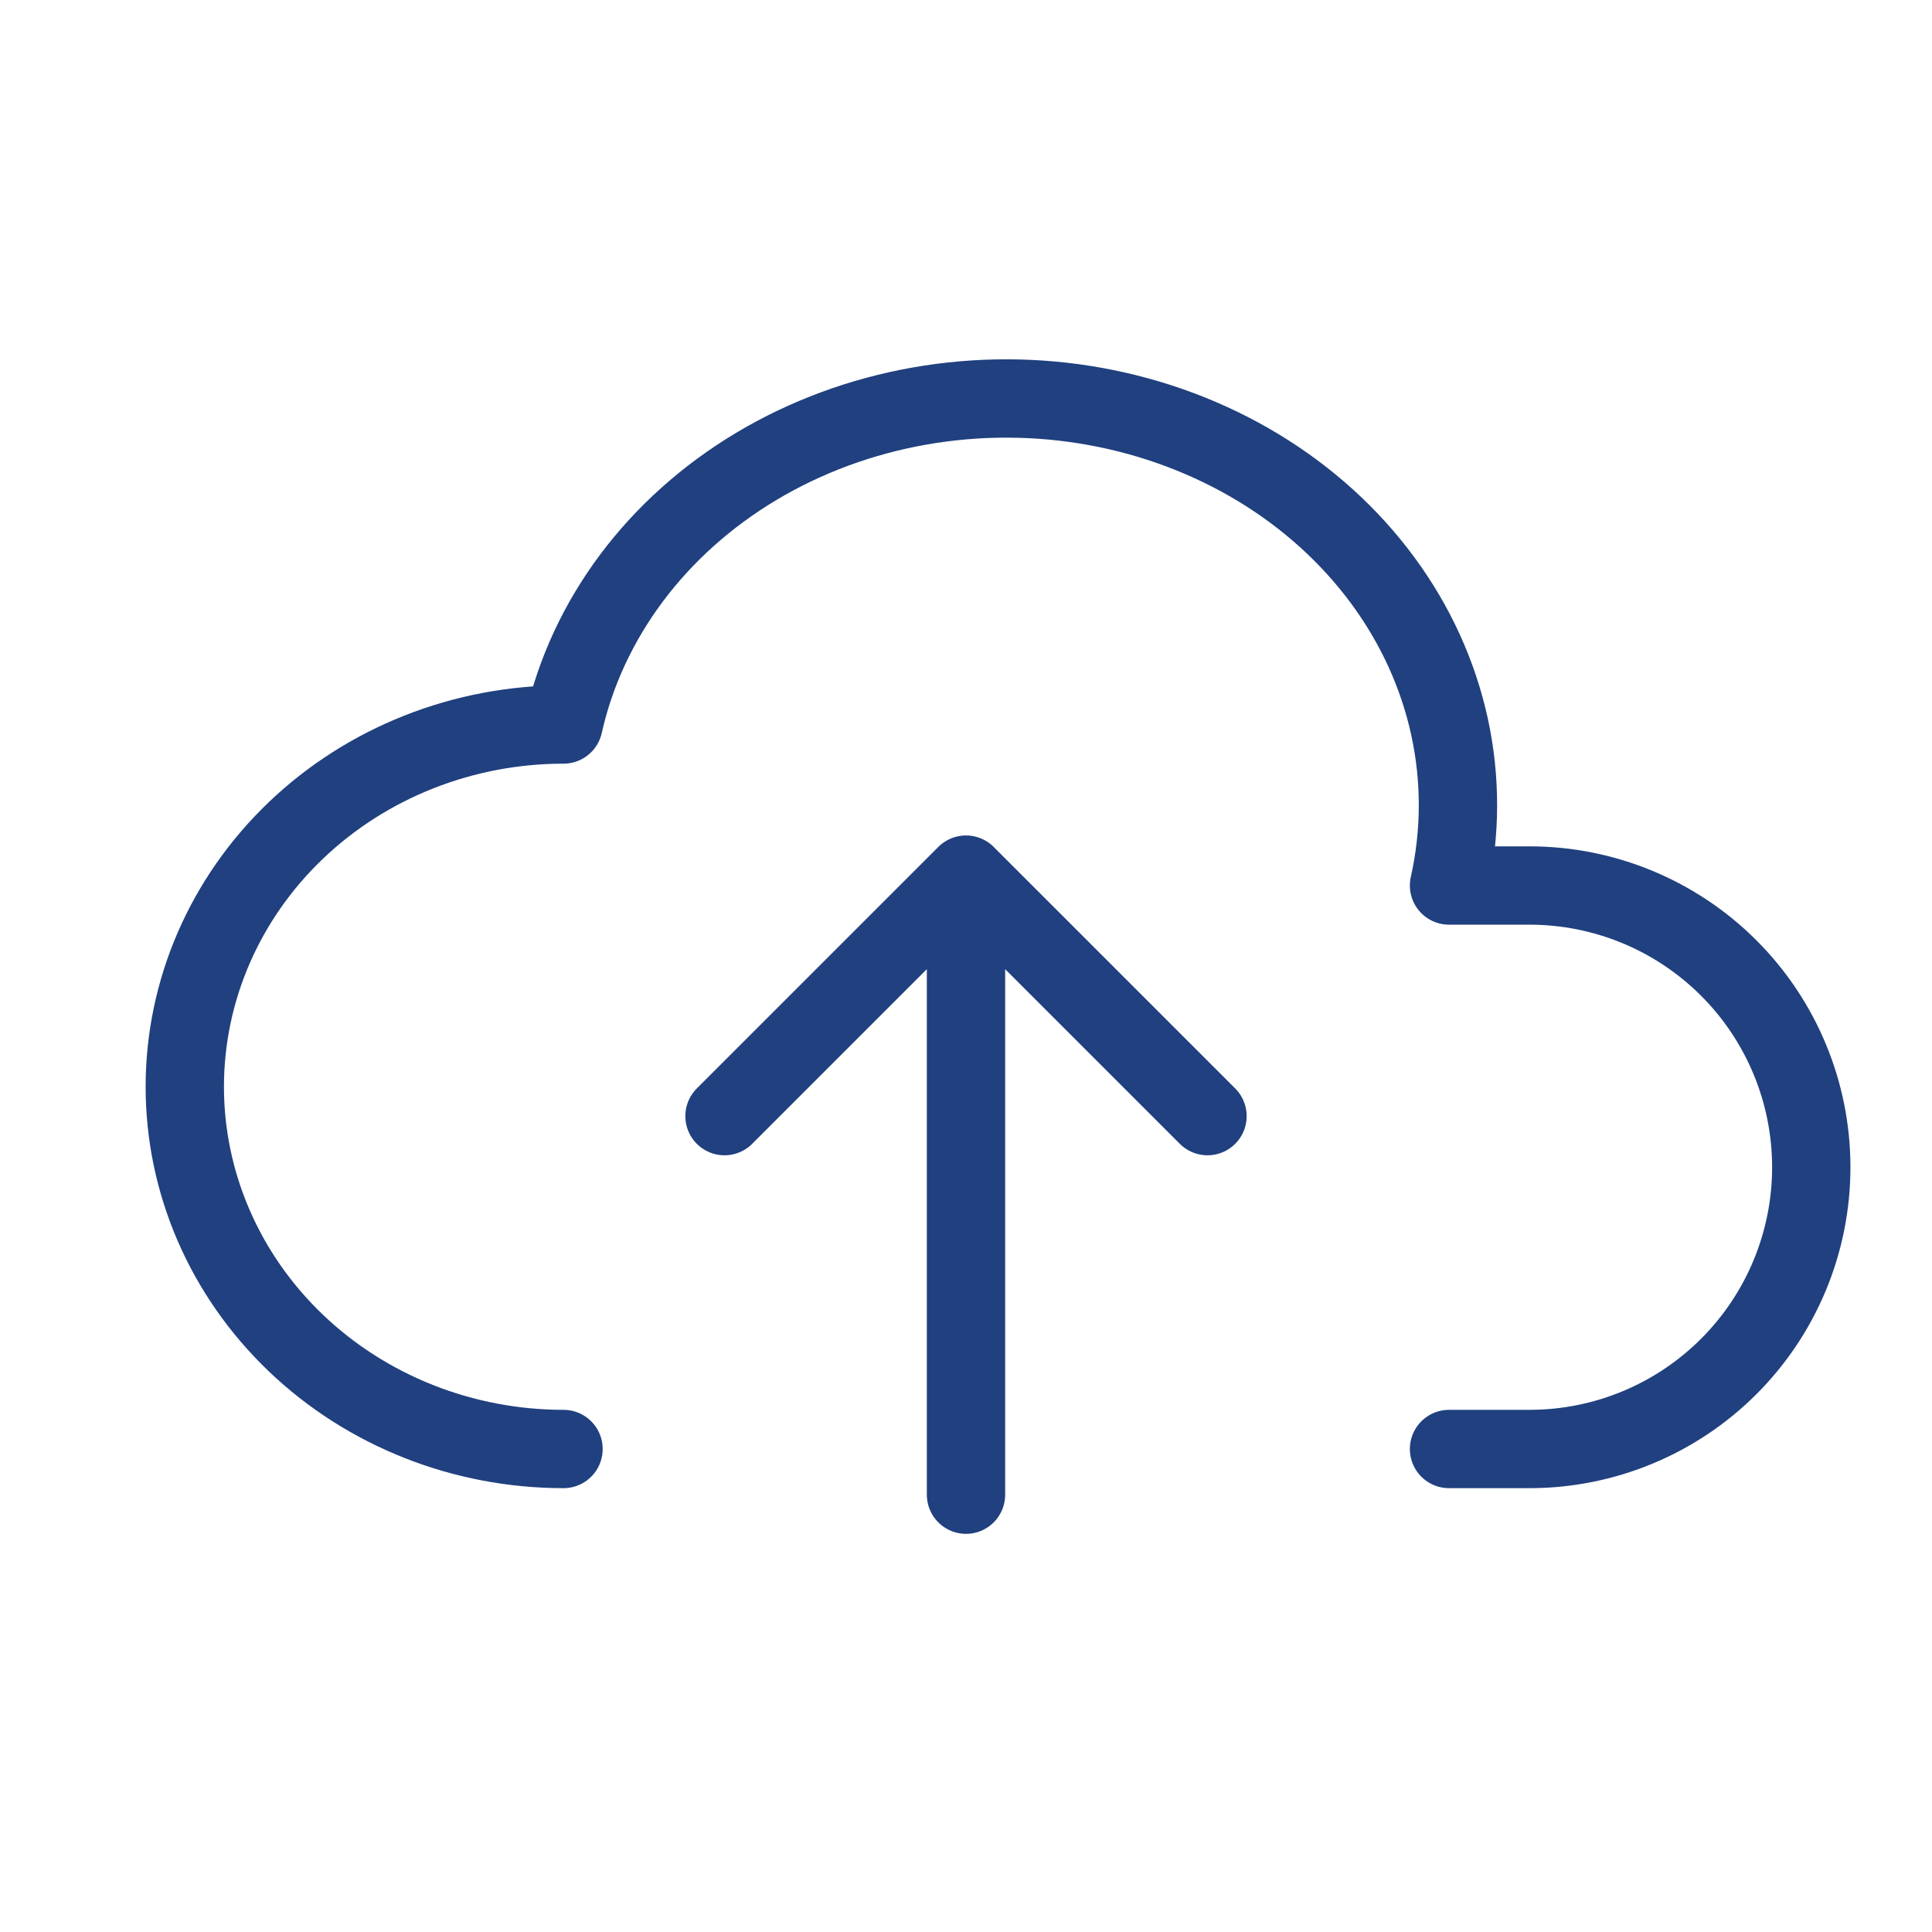
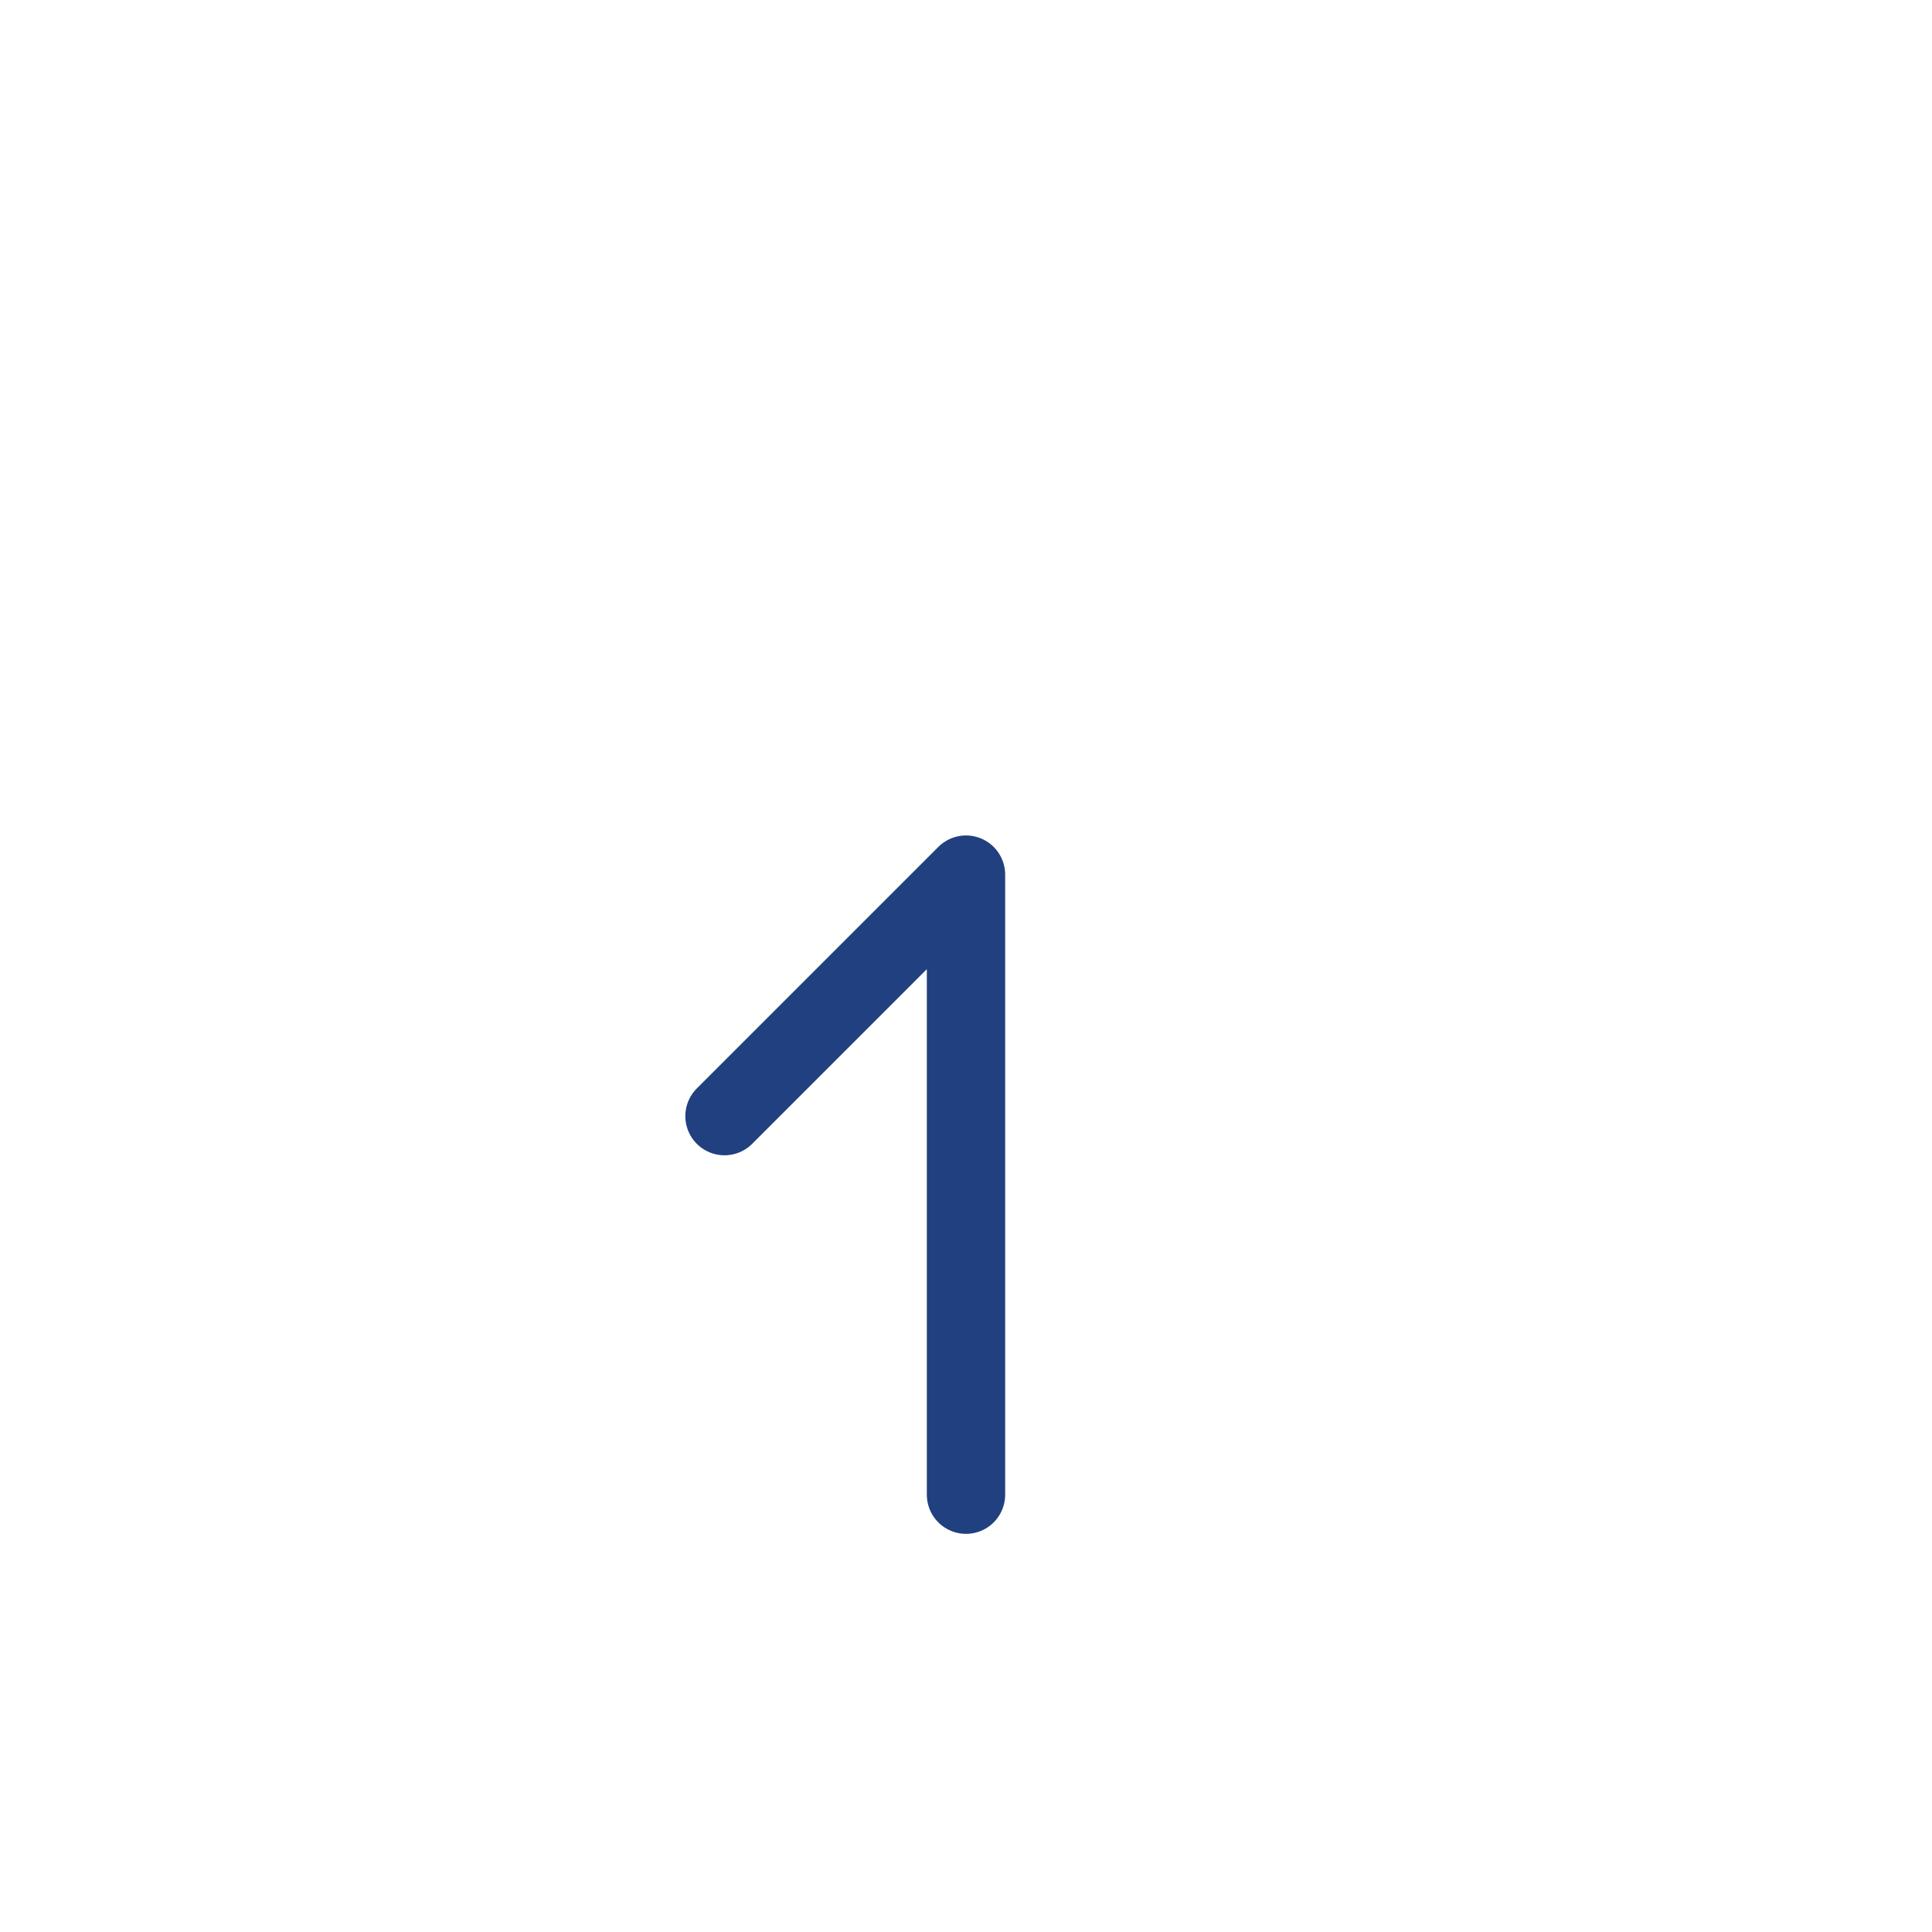
<svg xmlns="http://www.w3.org/2000/svg" width="74" height="74" viewBox="0 0 74 74" fill="none">
  <g id="upload">
    <g id="Group">
-       <path id="Vector" d="M21.584 55.5C17.737 55.5 14.047 54.038 11.327 51.436C8.606 48.834 7.078 45.305 7.078 41.625C7.078 37.945 8.606 34.416 11.327 31.814C14.047 29.212 17.737 27.75 21.584 27.75C22.492 23.702 25.151 20.145 28.973 17.861C30.866 16.73 32.988 15.946 35.218 15.553C37.447 15.16 39.741 15.166 41.968 15.571C44.195 15.976 46.312 16.772 48.197 17.913C50.082 19.054 51.699 20.518 52.956 22.222C54.213 23.925 55.084 25.835 55.521 27.841C55.957 29.848 55.95 31.913 55.501 33.917H58.584C61.446 33.917 64.191 35.054 66.215 37.078C68.239 39.102 69.376 41.846 69.376 44.709C69.376 47.571 68.239 50.316 66.215 52.339C64.191 54.363 61.446 55.5 58.584 55.5H55.501" stroke="#20407F" stroke-width="3" stroke-linecap="round" stroke-linejoin="round" />
-       <path id="Vector_2" d="M27.75 42.75L37 33.5M37 33.5L46.25 42.75M37 33.5V57.25" stroke="#20407F" stroke-width="3" stroke-linecap="round" stroke-linejoin="round" />
+       <path id="Vector_2" d="M27.75 42.75L37 33.5M37 33.5M37 33.5V57.25" stroke="#20407F" stroke-width="3" stroke-linecap="round" stroke-linejoin="round" />
    </g>
  </g>
</svg>